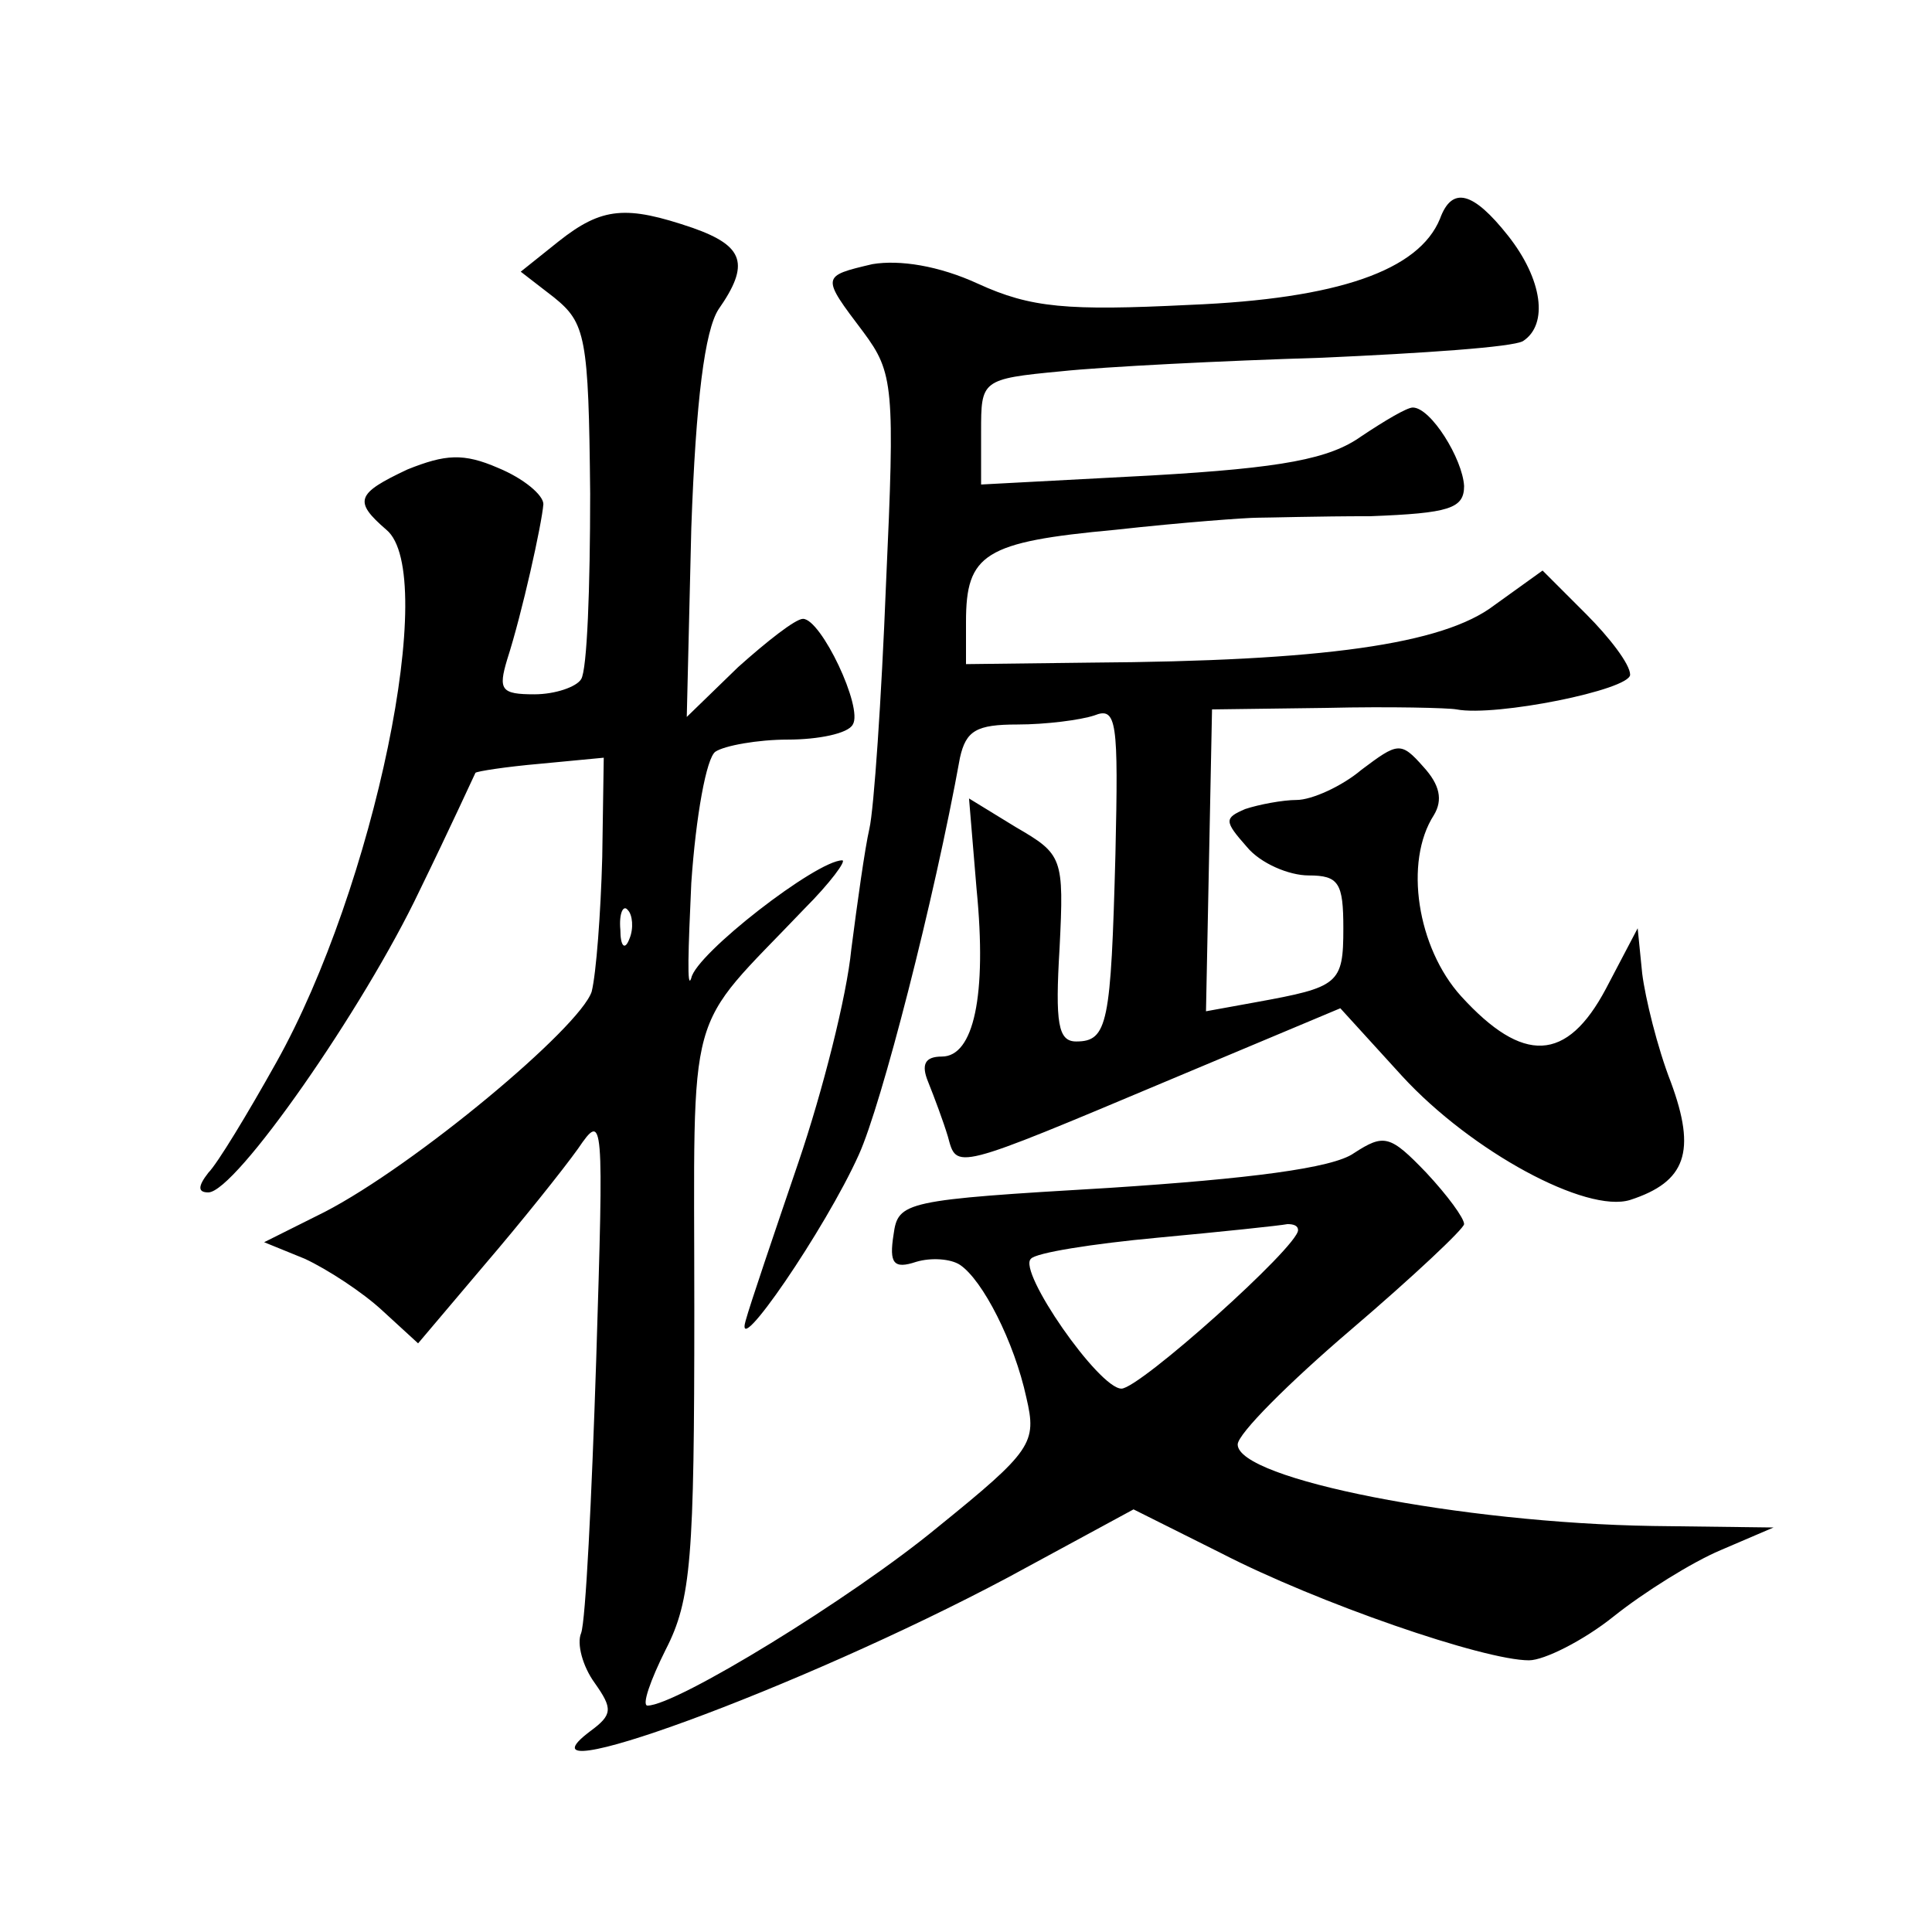
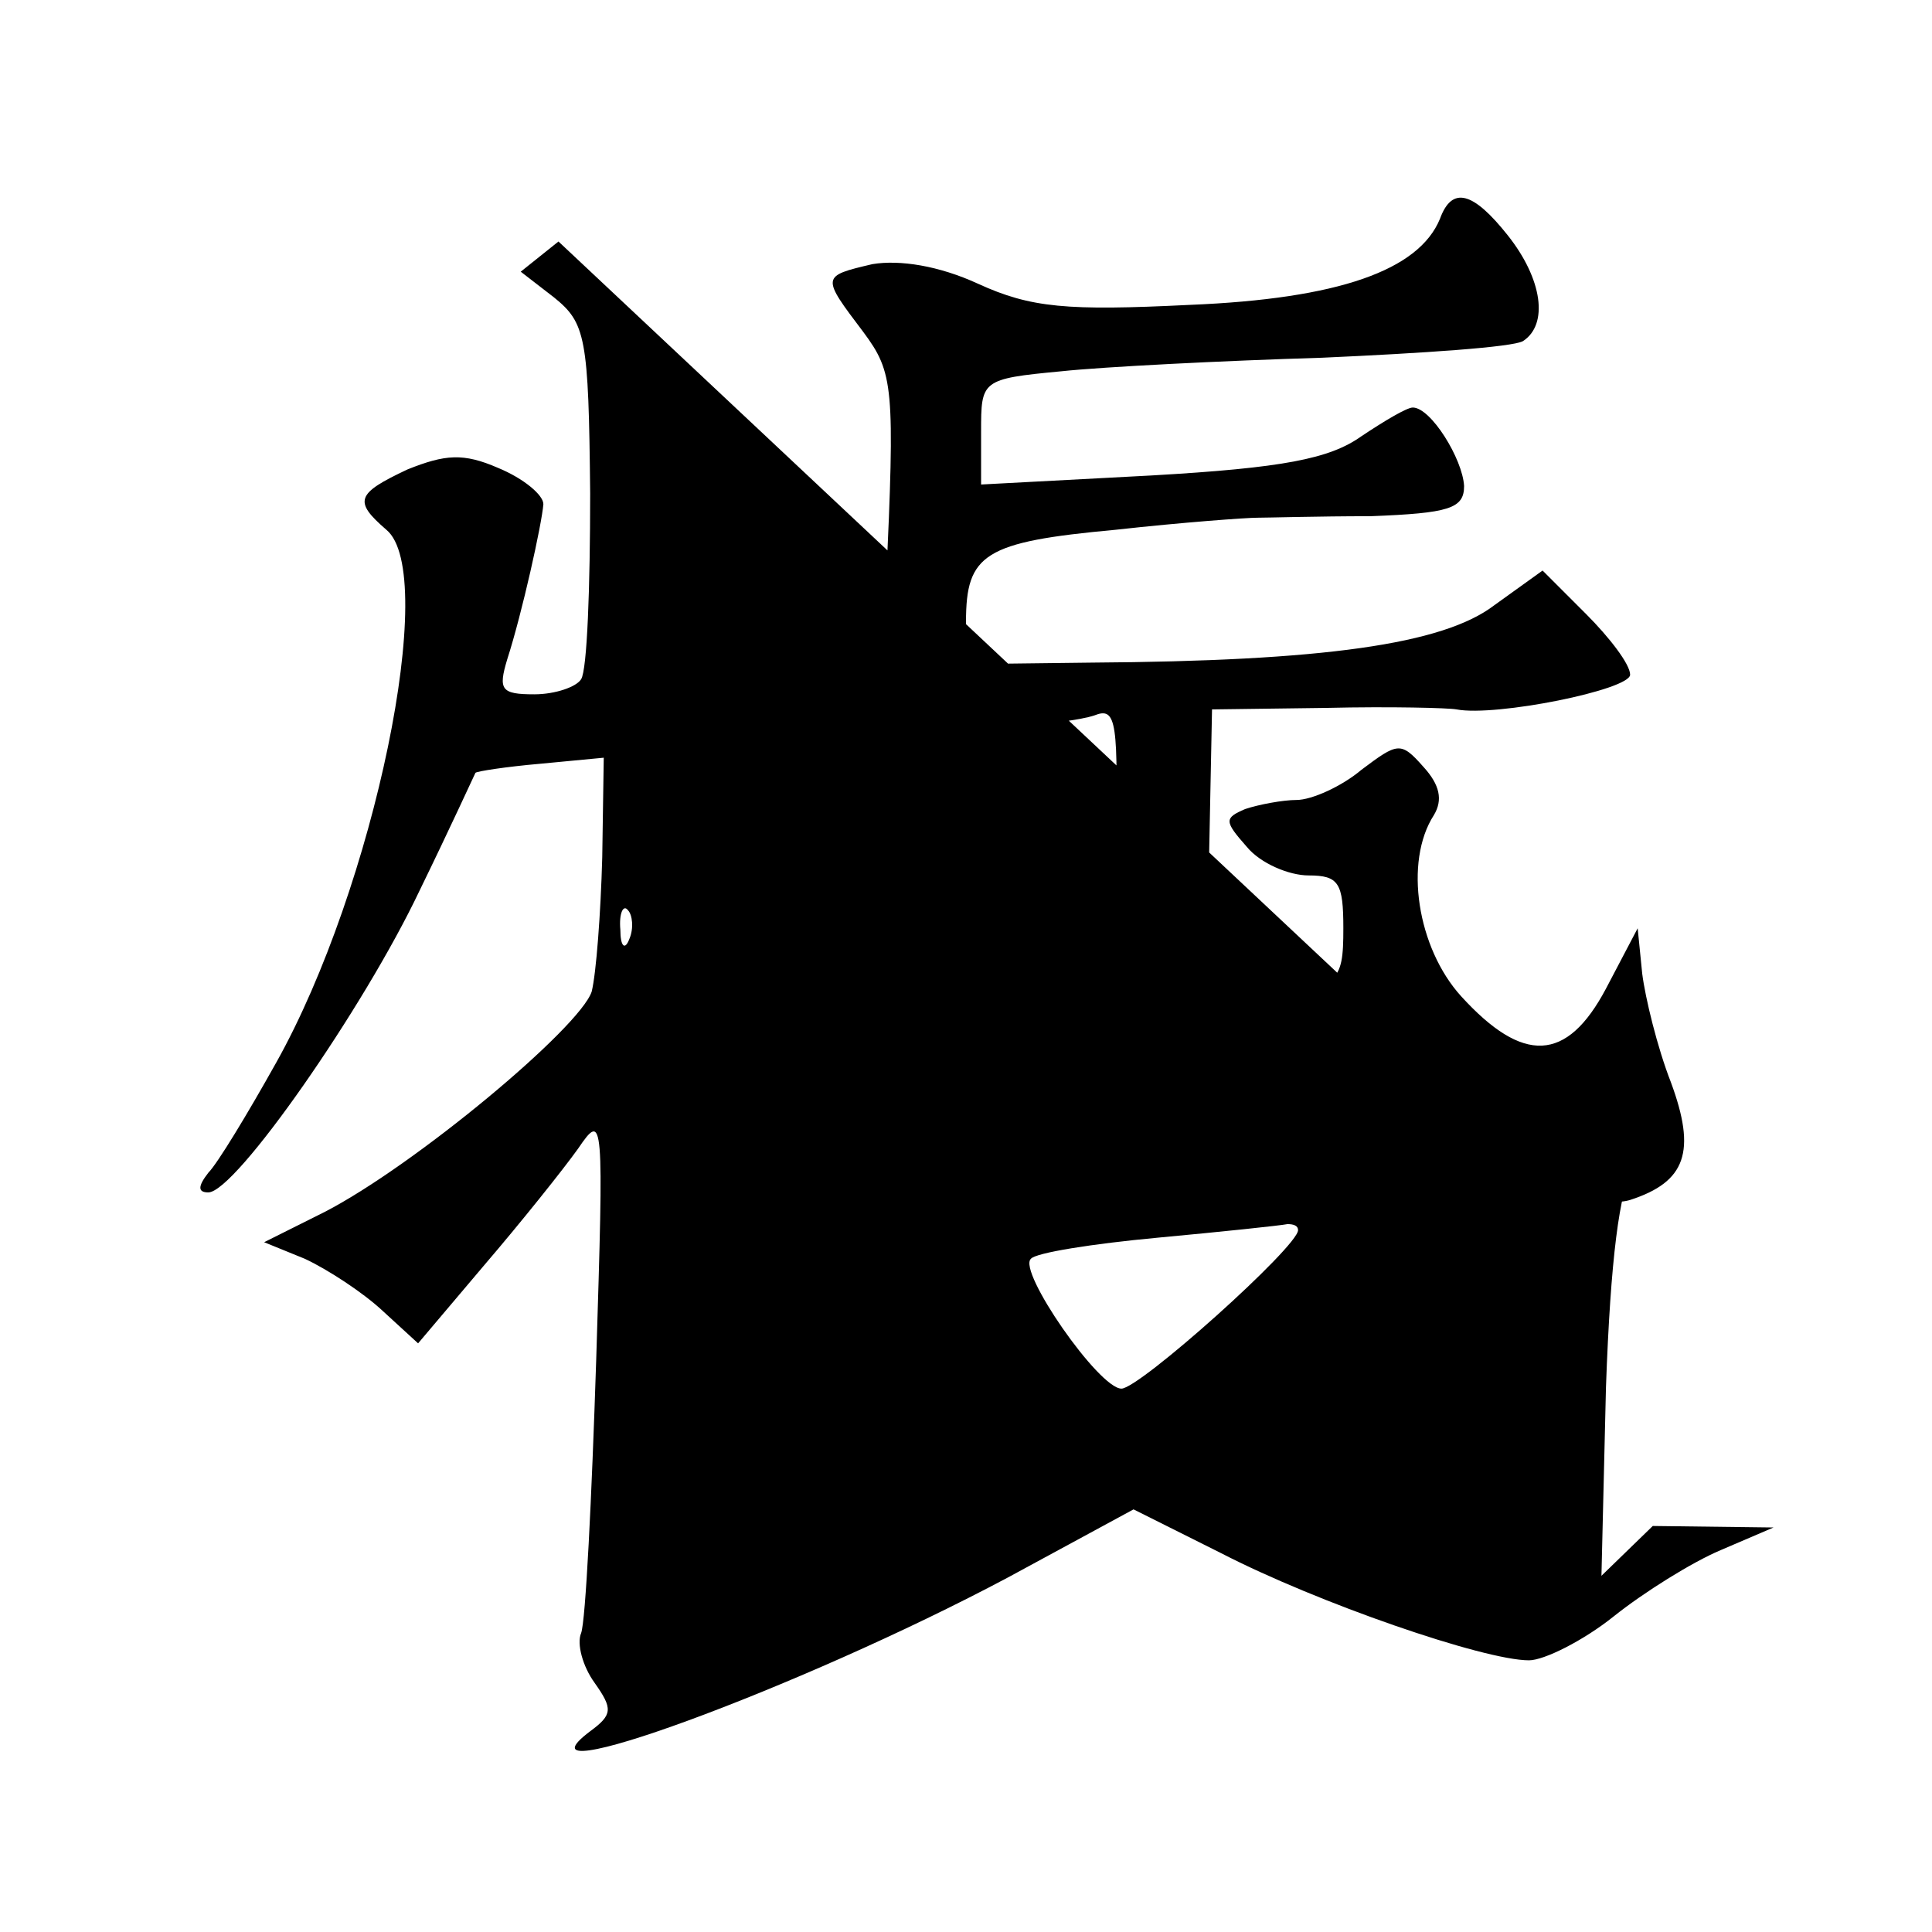
<svg xmlns="http://www.w3.org/2000/svg" version="1.0" width="128pt" height="128pt" viewBox="0 0 128 128" preserveAspectRatio="xMidYMid meet">
  <g transform="translate(0,128) scale(0.1,-0.1)" fill="#0" stroke="none">
-     <path d="M954 1135 c-14 -34 -67 -53 -166 -57 -81 -4 -105 -2 -140 14 -26 12 -52 16 -70 13 -34 -8 -34 -8 -6 -45 20 -27 21 -36 15 -167 -3 -76 -8 -149 -11 -162 -3 -13 -8 -49 -12 -80 -3 -31 -19 -94 -35 -141 -16 -47 -32 -94 -35 -105 -8 -28 53 61 75 110 15 33 50 169 67 263 4 18 11 22 38 22 19 0 42 3 51 6 15 6 16 -4 14 -92 -3 -112 -5 -124 -26 -124 -12 0 -14 12 -11 62 3 60 2 62 -29 80 l-31 19 5 -60 c7 -71 -2 -111 -23 -111 -11 0 -14 -5 -9 -17 4 -10 10 -26 13 -36 6 -22 3 -23 148 38 l112 47 41 -45 c46 -50 122 -91 151 -82 37 12 44 32 27 78 -9 23 -17 56 -19 72 l-3 30 -21 -40 c-26 -49 -55 -50 -96 -5 -29 32 -38 89 -18 120 6 10 4 20 -7 32 -15 17 -17 16 -41 -2 -13 -11 -33 -20 -43 -20 -9 0 -25 -3 -34 -6 -14 -6 -14 -8 1 -25 9 -11 28 -19 41 -19 20 0 23 -5 23 -35 0 -37 -3 -39 -58 -49 l-33 -6 2 100 2 100 76 1 c42 1 81 0 86 -1 26 -5 115 13 115 23 0 7 -14 25 -29 40 l-29 29 -32 -23 c-34 -26 -114 -37 -267 -38 l-83 -1 0 28 c0 45 12 53 99 61 45 5 87 8 94 8 7 0 40 1 75 1 52 2 62 5 62 20 -1 18 -22 52 -34 52 -4 0 -19 -9 -34 -19 -21 -15 -52 -21 -139 -26 l-113 -6 0 35 c0 34 0 35 53 40 28 3 107 7 173 9 67 3 126 7 133 11 17 11 13 41 -10 70 -23 29 -37 33 -45 11z M370 1120 l-25 -20 22 -17 c21 -17 23 -26 24 -130 0 -62 -2 -117 -6 -123 -3 -5 -17 -10 -31 -10 -22 0 -24 3 -18 23 10 31 23 90 24 103 0 6 -13 17 -30 24 -23 10 -35 9 -60 -1 -34 -16 -36 -21 -14 -40 35 -29 -8 -237 -73 -353 -19 -34 -39 -67 -45 -73 -7 -9 -7 -13 0 -13 18 0 103 122 140 200 20 41 36 76 37 78 1 1 20 4 43 6 l42 4 -1 -66 c-1 -37 -4 -77 -7 -89 -8 -24 -117 -115 -177 -146 l-40 -20 27 -11 c15 -7 38 -22 51 -34 l24 -22 44 52 c24 28 52 63 62 77 17 25 17 21 12 -140 -3 -92 -7 -173 -10 -181 -3 -7 1 -22 9 -33 12 -17 12 -21 -3 -32 -57 -43 138 28 277 102 l83 45 58 -29 c64 -33 174 -71 204 -71 10 0 36 13 56 29 20 16 52 36 71 44 l35 15 -80 1 c-127 2 -275 31 -275 54 0 7 34 41 75 76 41 35 75 67 75 70 0 4 -11 19 -25 34 -24 25 -28 26 -48 13 -14 -10 -70 -17 -162 -23 -136 -8 -140 -9 -143 -31 -3 -19 0 -23 15 -18 10 3 23 2 29 -2 15 -10 36 -51 44 -88 7 -30 4 -35 -59 -86 -57 -47 -173 -118 -192 -118 -4 0 2 17 12 37 17 33 19 61 19 225 0 208 -7 182 73 266 17 17 28 32 25 32 -17 0 -97 -62 -100 -78 -3 -9 -2 19 0 63 3 44 10 83 16 87 6 4 28 8 48 8 20 0 40 4 43 10 7 11 -21 70 -33 70 -5 0 -24 -15 -43 -32 l-34 -33 3 125 c3 85 9 131 18 145 21 30 17 42 -17 54 -44 15 -60 14 -89 -9z m47 -462 c-3 -8 -6 -5 -6 6 -1 11 2 17 5 13 3 -3 4 -12 1 -19z m443 -193 c0 -11 -105 -105 -117 -105 -15 0 -69 78 -60 86 3 4 41 10 84 14 43 4 81 8 86 9 4 0 7 -1 7 -4z" />
+     <path d="M954 1135 c-14 -34 -67 -53 -166 -57 -81 -4 -105 -2 -140 14 -26 12 -52 16 -70 13 -34 -8 -34 -8 -6 -45 20 -27 21 -36 15 -167 -3 -76 -8 -149 -11 -162 -3 -13 -8 -49 -12 -80 -3 -31 -19 -94 -35 -141 -16 -47 -32 -94 -35 -105 -8 -28 53 61 75 110 15 33 50 169 67 263 4 18 11 22 38 22 19 0 42 3 51 6 15 6 16 -4 14 -92 -3 -112 -5 -124 -26 -124 -12 0 -14 12 -11 62 3 60 2 62 -29 80 l-31 19 5 -60 c7 -71 -2 -111 -23 -111 -11 0 -14 -5 -9 -17 4 -10 10 -26 13 -36 6 -22 3 -23 148 38 l112 47 41 -45 c46 -50 122 -91 151 -82 37 12 44 32 27 78 -9 23 -17 56 -19 72 l-3 30 -21 -40 c-26 -49 -55 -50 -96 -5 -29 32 -38 89 -18 120 6 10 4 20 -7 32 -15 17 -17 16 -41 -2 -13 -11 -33 -20 -43 -20 -9 0 -25 -3 -34 -6 -14 -6 -14 -8 1 -25 9 -11 28 -19 41 -19 20 0 23 -5 23 -35 0 -37 -3 -39 -58 -49 l-33 -6 2 100 2 100 76 1 c42 1 81 0 86 -1 26 -5 115 13 115 23 0 7 -14 25 -29 40 l-29 29 -32 -23 c-34 -26 -114 -37 -267 -38 l-83 -1 0 28 c0 45 12 53 99 61 45 5 87 8 94 8 7 0 40 1 75 1 52 2 62 5 62 20 -1 18 -22 52 -34 52 -4 0 -19 -9 -34 -19 -21 -15 -52 -21 -139 -26 l-113 -6 0 35 c0 34 0 35 53 40 28 3 107 7 173 9 67 3 126 7 133 11 17 11 13 41 -10 70 -23 29 -37 33 -45 11z M370 1120 l-25 -20 22 -17 c21 -17 23 -26 24 -130 0 -62 -2 -117 -6 -123 -3 -5 -17 -10 -31 -10 -22 0 -24 3 -18 23 10 31 23 90 24 103 0 6 -13 17 -30 24 -23 10 -35 9 -60 -1 -34 -16 -36 -21 -14 -40 35 -29 -8 -237 -73 -353 -19 -34 -39 -67 -45 -73 -7 -9 -7 -13 0 -13 18 0 103 122 140 200 20 41 36 76 37 78 1 1 20 4 43 6 l42 4 -1 -66 c-1 -37 -4 -77 -7 -89 -8 -24 -117 -115 -177 -146 l-40 -20 27 -11 c15 -7 38 -22 51 -34 l24 -22 44 52 c24 28 52 63 62 77 17 25 17 21 12 -140 -3 -92 -7 -173 -10 -181 -3 -7 1 -22 9 -33 12 -17 12 -21 -3 -32 -57 -43 138 28 277 102 l83 45 58 -29 c64 -33 174 -71 204 -71 10 0 36 13 56 29 20 16 52 36 71 44 l35 15 -80 1 l-34 -33 3 125 c3 85 9 131 18 145 21 30 17 42 -17 54 -44 15 -60 14 -89 -9z m47 -462 c-3 -8 -6 -5 -6 6 -1 11 2 17 5 13 3 -3 4 -12 1 -19z m443 -193 c0 -11 -105 -105 -117 -105 -15 0 -69 78 -60 86 3 4 41 10 84 14 43 4 81 8 86 9 4 0 7 -1 7 -4z" />
  </g>
</svg>